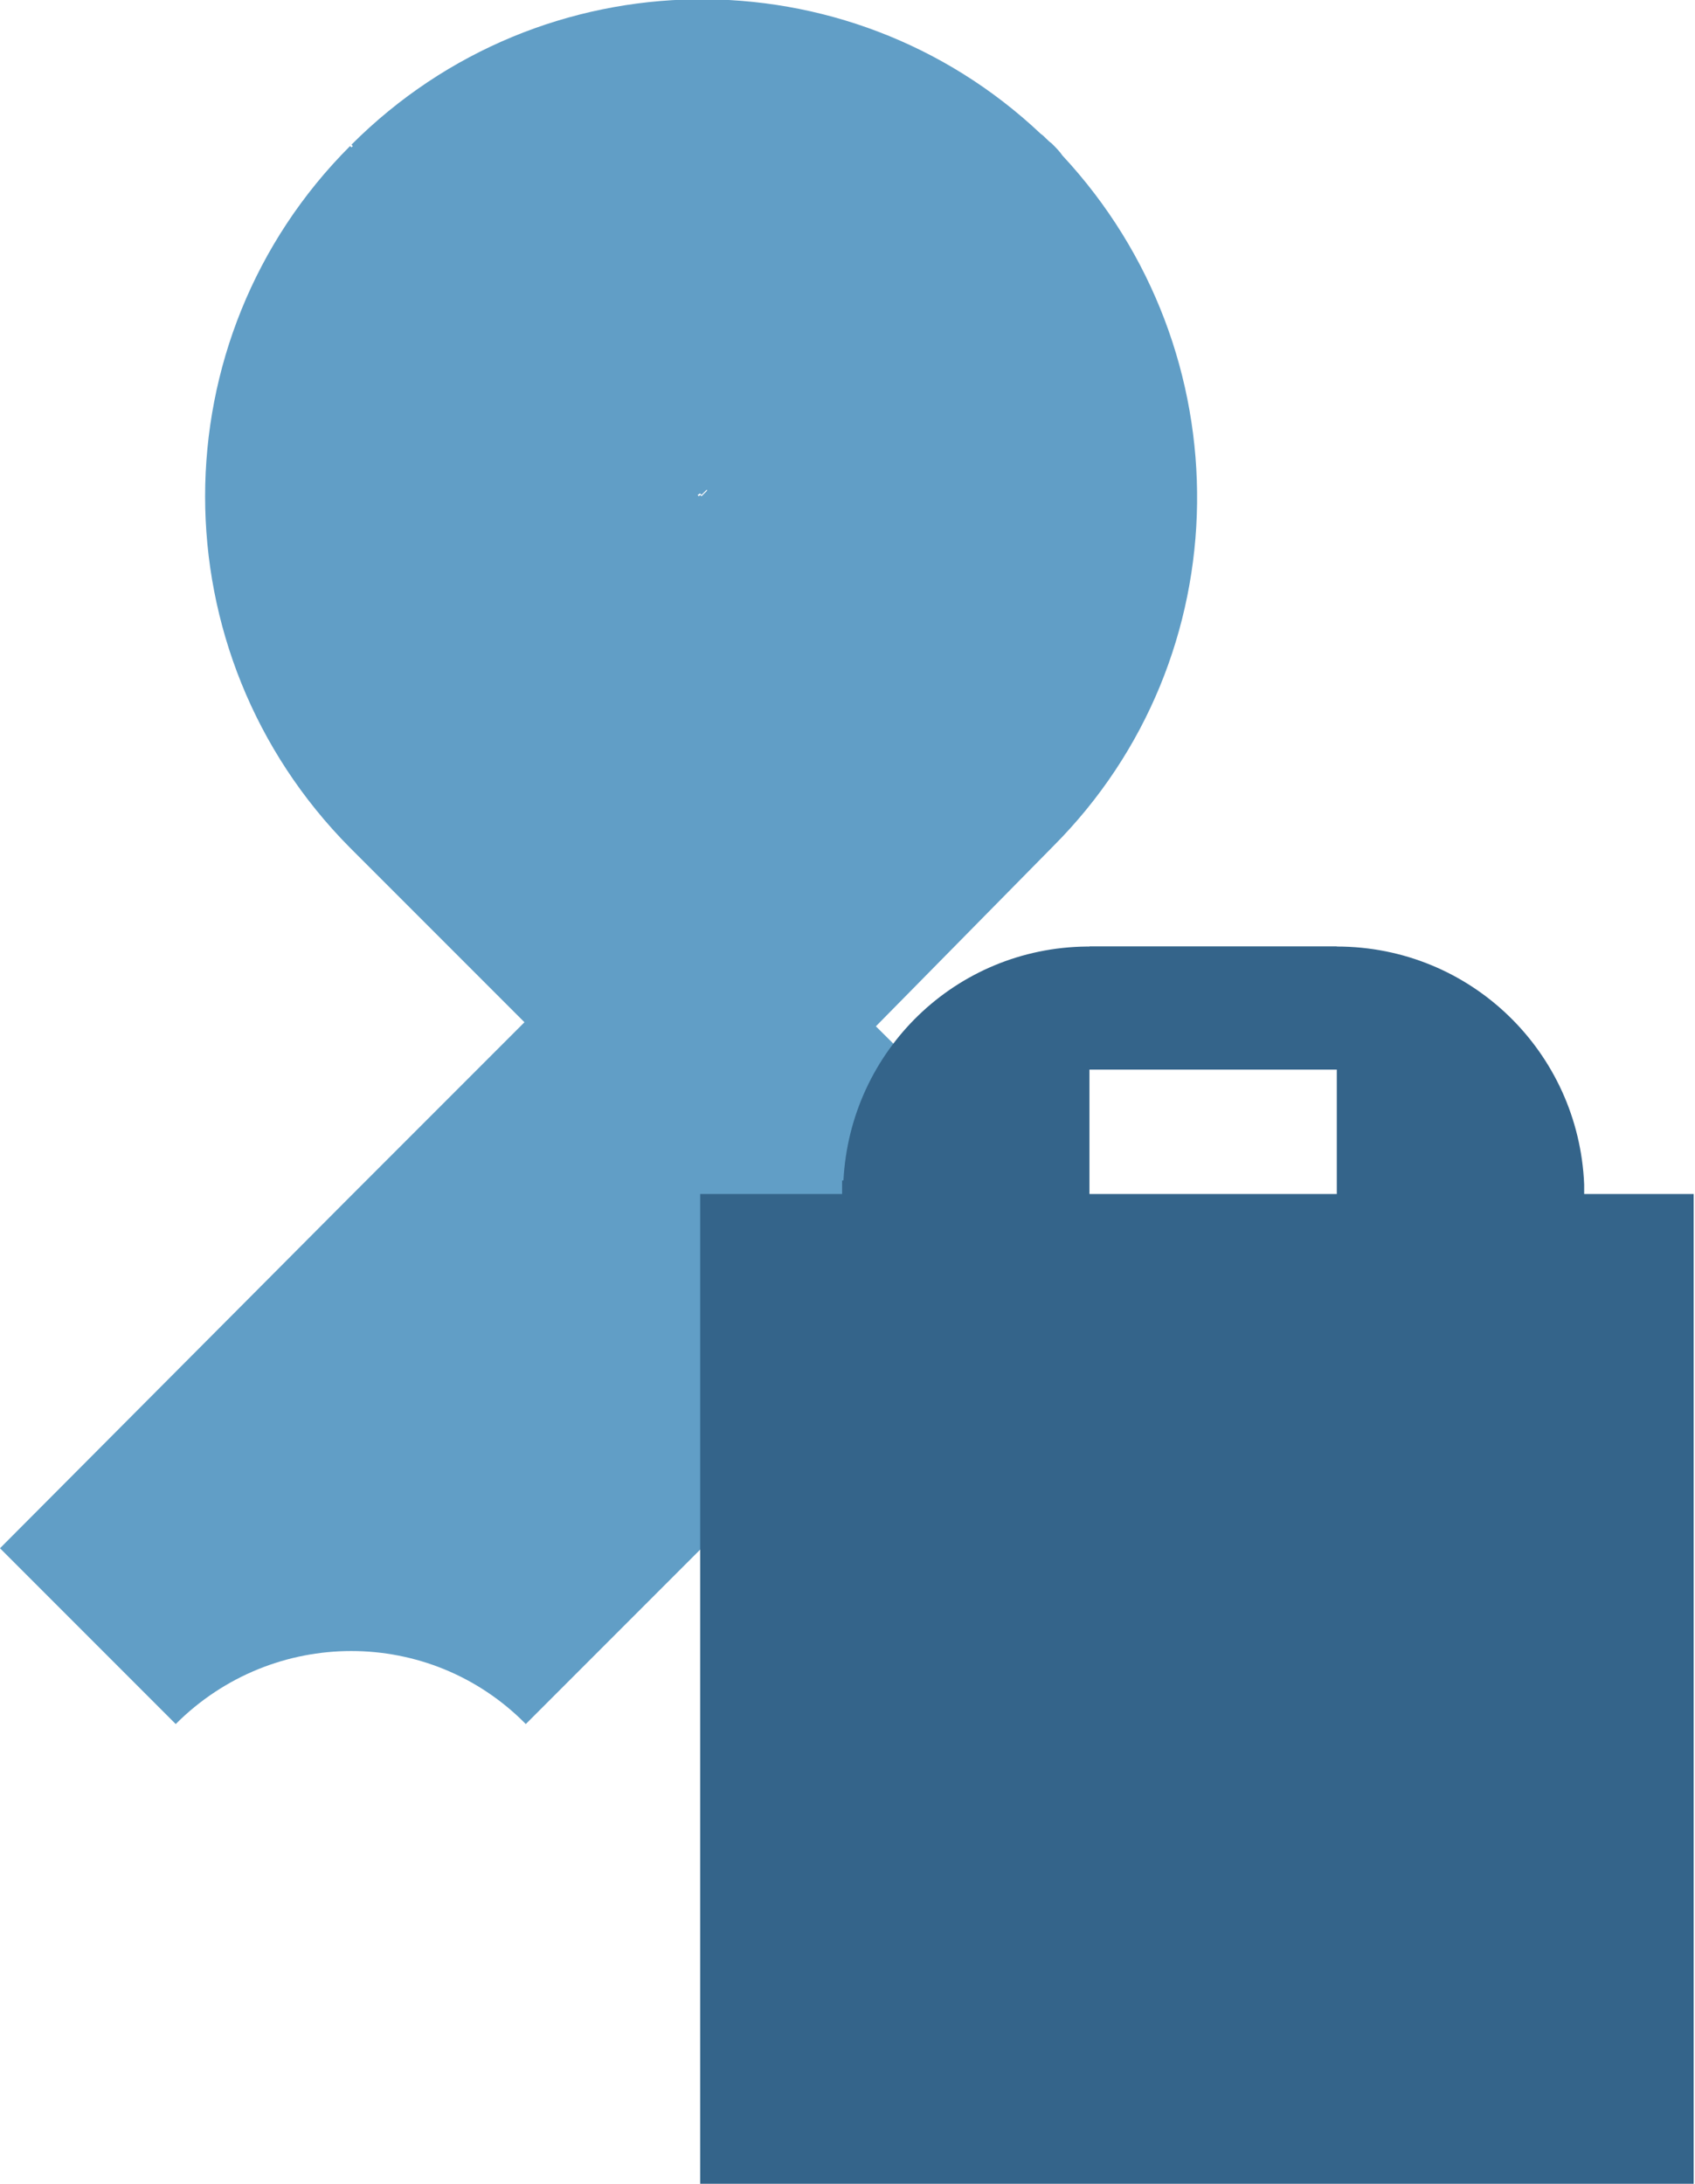
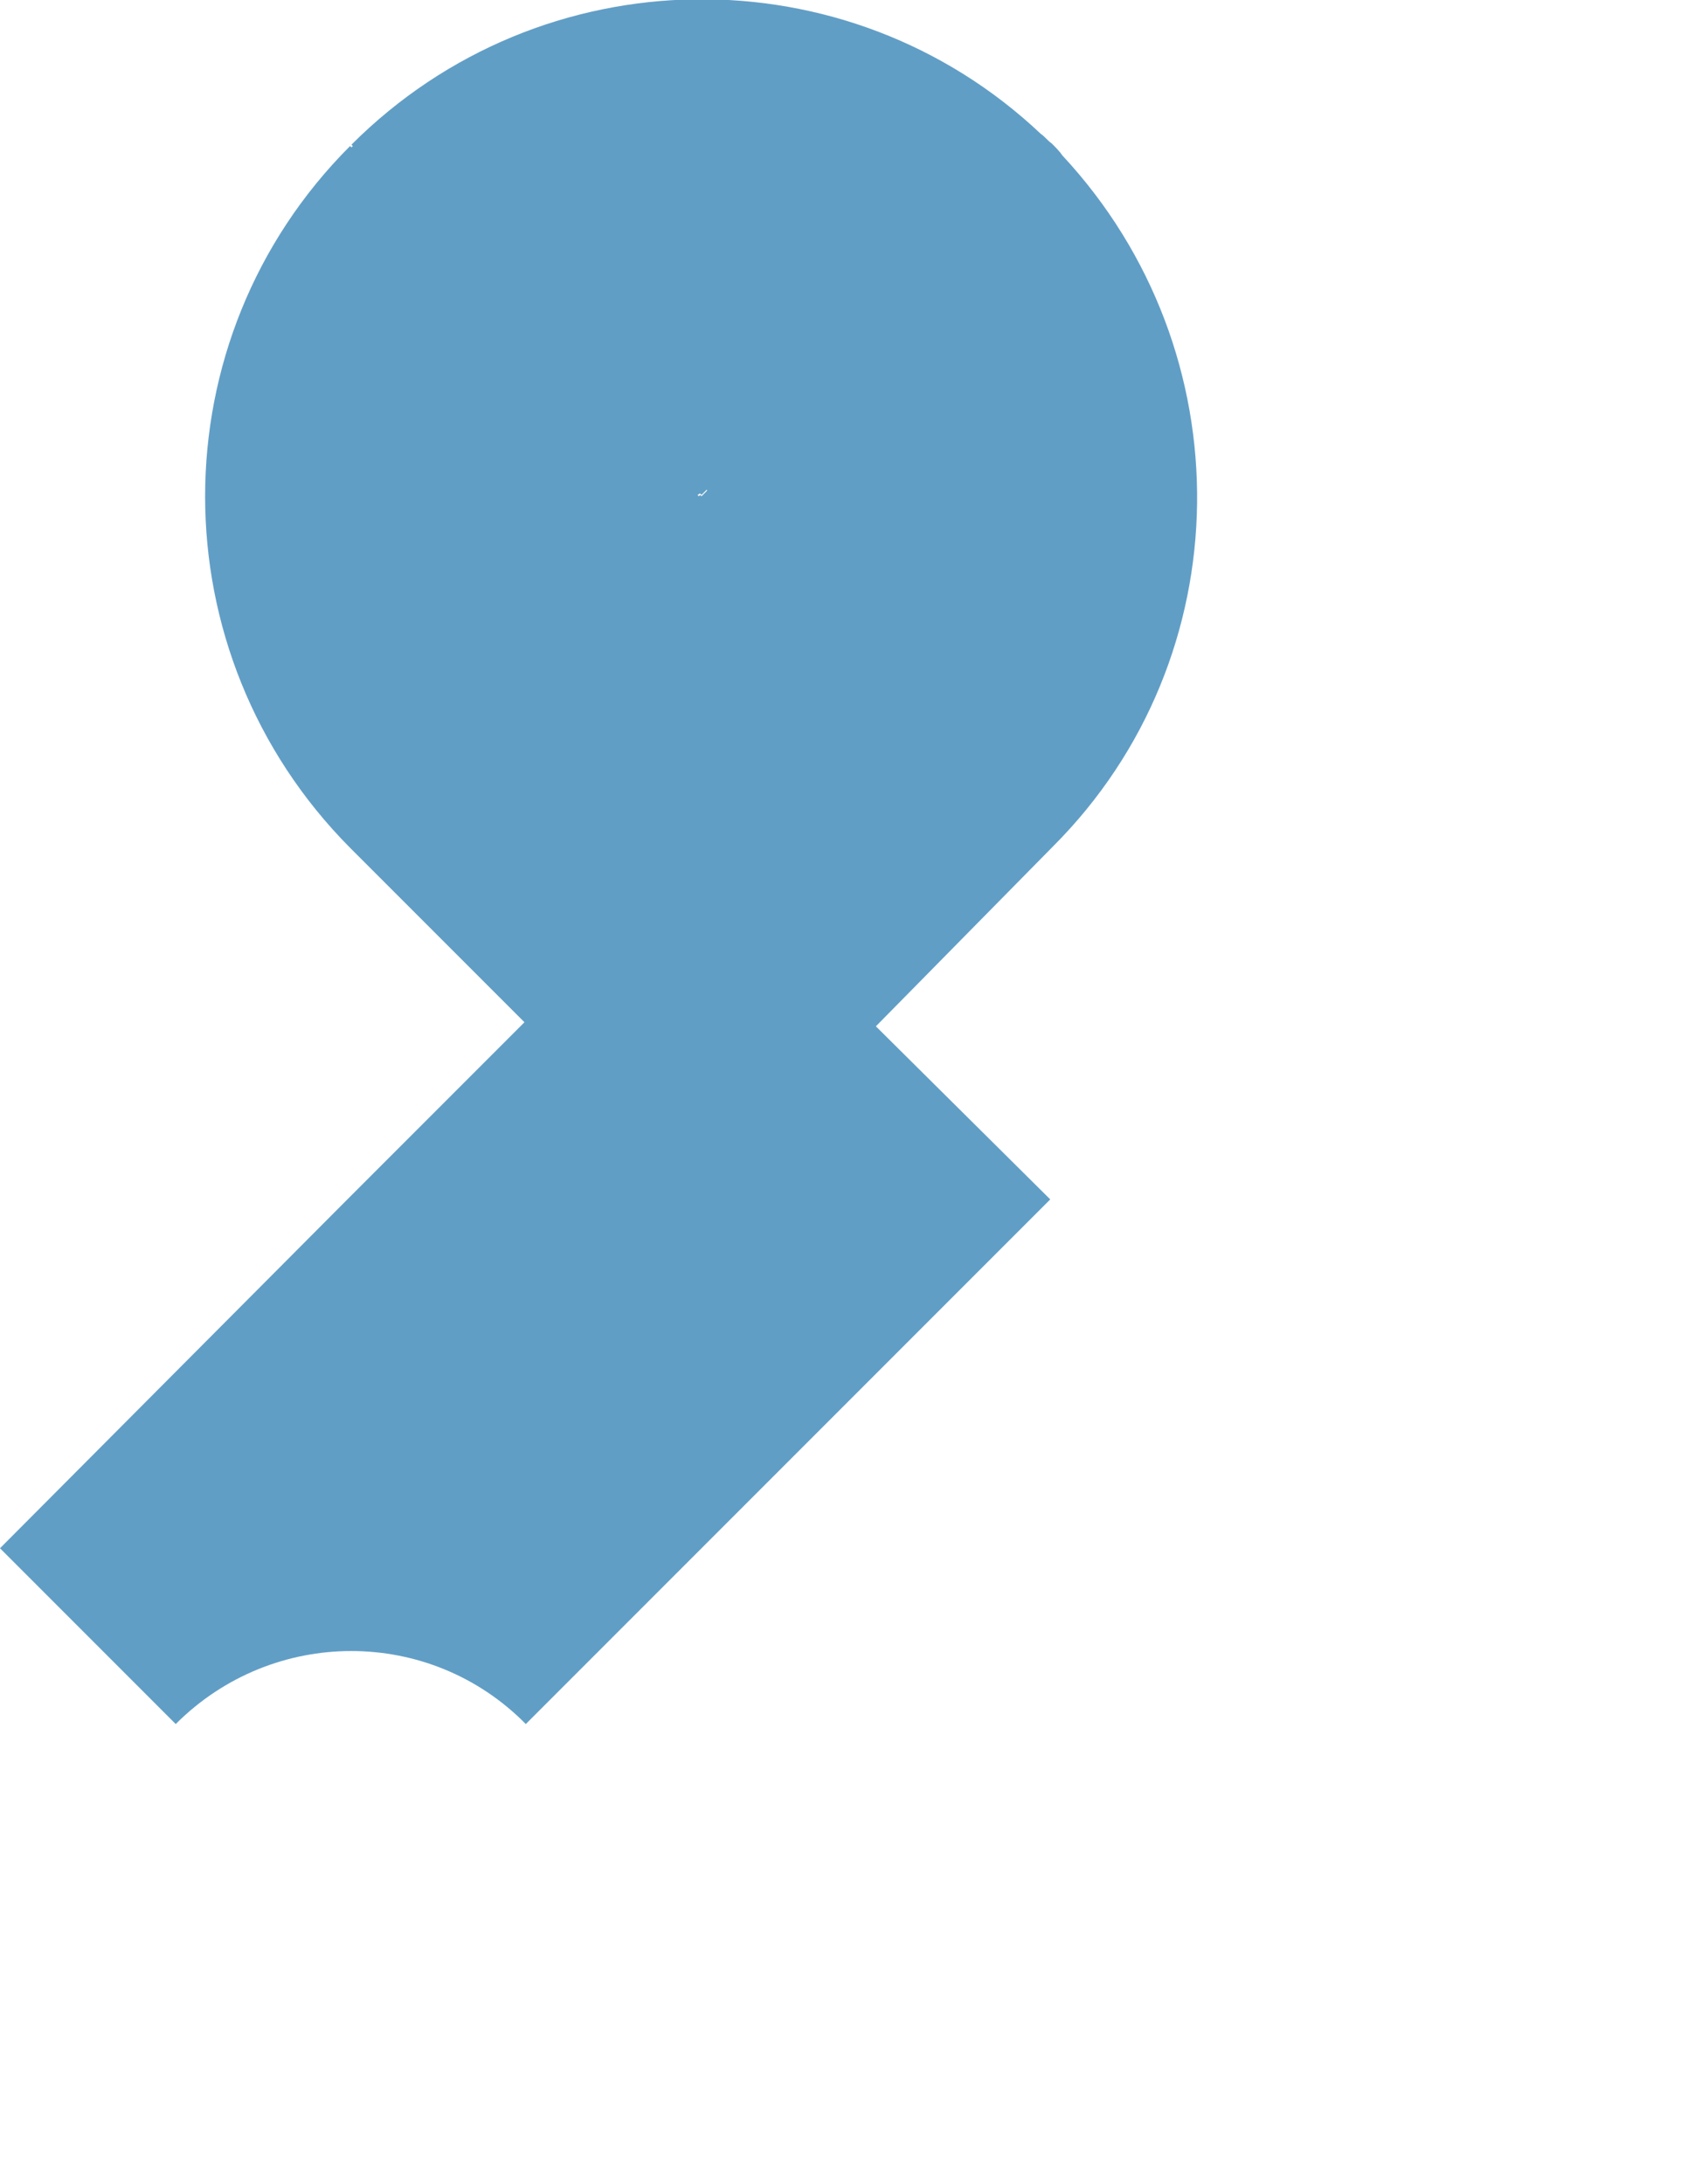
<svg xmlns="http://www.w3.org/2000/svg" id="b" x="0px" y="0px" viewBox="0 0 125.4 161.5" style="enable-background:new 0 0 125.4 161.5;" xml:space="preserve">
  <style type="text/css">	.st0{fill:#34648A;}	.st1{fill:#619EC6;}</style>
-   <rect x="80.6" y="70" class="st0" width="18.3" height="9.1" />
  <path class="st1" d="M77.9,62.6c14-14,14.2-36.6,0.7-51.1c-0.2-0.3-0.5-0.6-0.8-0.9c-0.3-0.2-0.5-0.5-0.8-0.7 C62.7-3.6,40.1-3.4,26,10.7l0.1,0.1c0,0-0.1,0.1-0.1,0.1l-0.1-0.1c-14.3,14.3-14.3,37.5,0,51.9l0,0l12.9,12.9L25.7,88.7l0,0L0,114.5 l13,13c7.2-7.2,18.8-7.2,25.9,0l12.8-12.8l0,0l26-26L64.8,75.9L77.9,62.6L77.9,62.6z M52.1,36.9C52,36.9,52,36.9,52.1,36.9 c-0.1-0.1-0.2-0.2-0.3-0.3l-0.1,0.1l-0.1-0.1c0.1,0,0.1-0.1,0.2-0.1l0.1,0.1l0.4-0.4c0,0,0,0,0,0.1l-0.4,0.4L52.1,36.9z" />
-   <path class="st0" d="M117.2,88.3v-0.7h0c-0.4-9.8-8.4-17.6-18.3-17.6v0c0,0,0,0-0.1,0H80.5c0,0-0.1,0-0.1,0 c-9.7,0.1-17.5,7.7-18,17.3h-0.1v1H52.1h-0.3v73.2h0.3H125h0.3V88.3H117.2z M88.4,88.3h-7.8v-1v-8.2h18.3v9.2H88.4z" />
</svg>